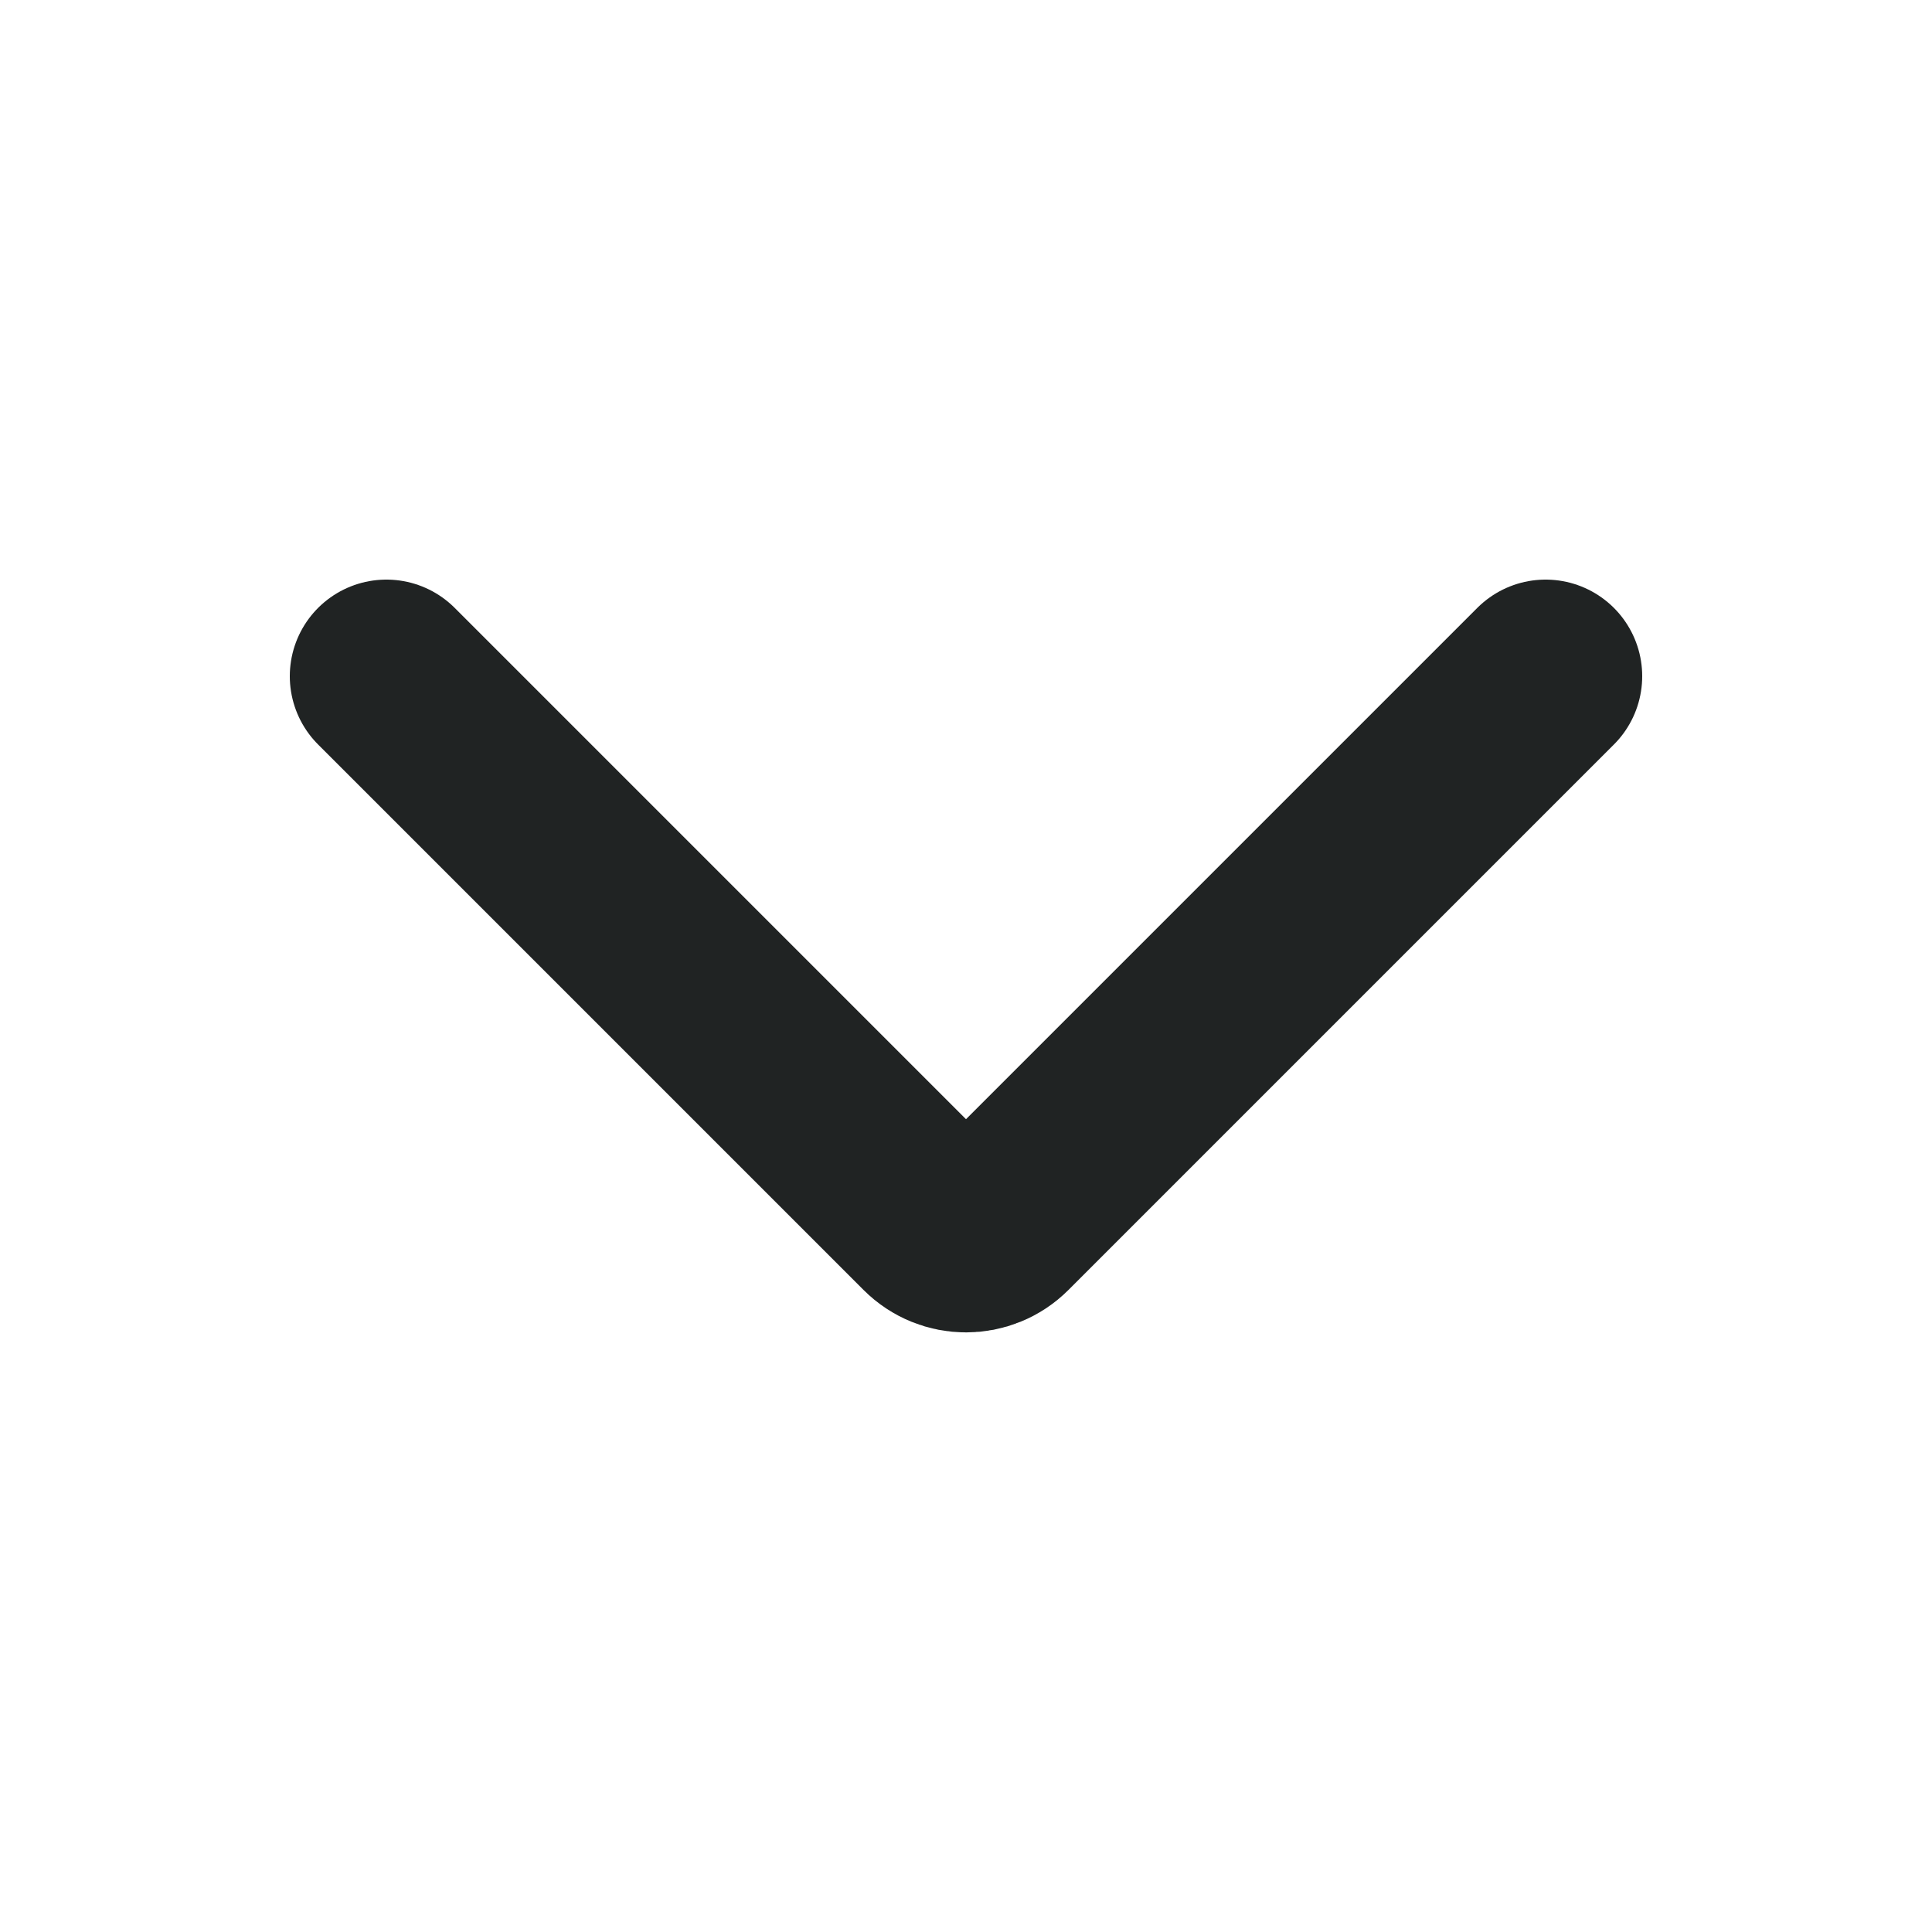
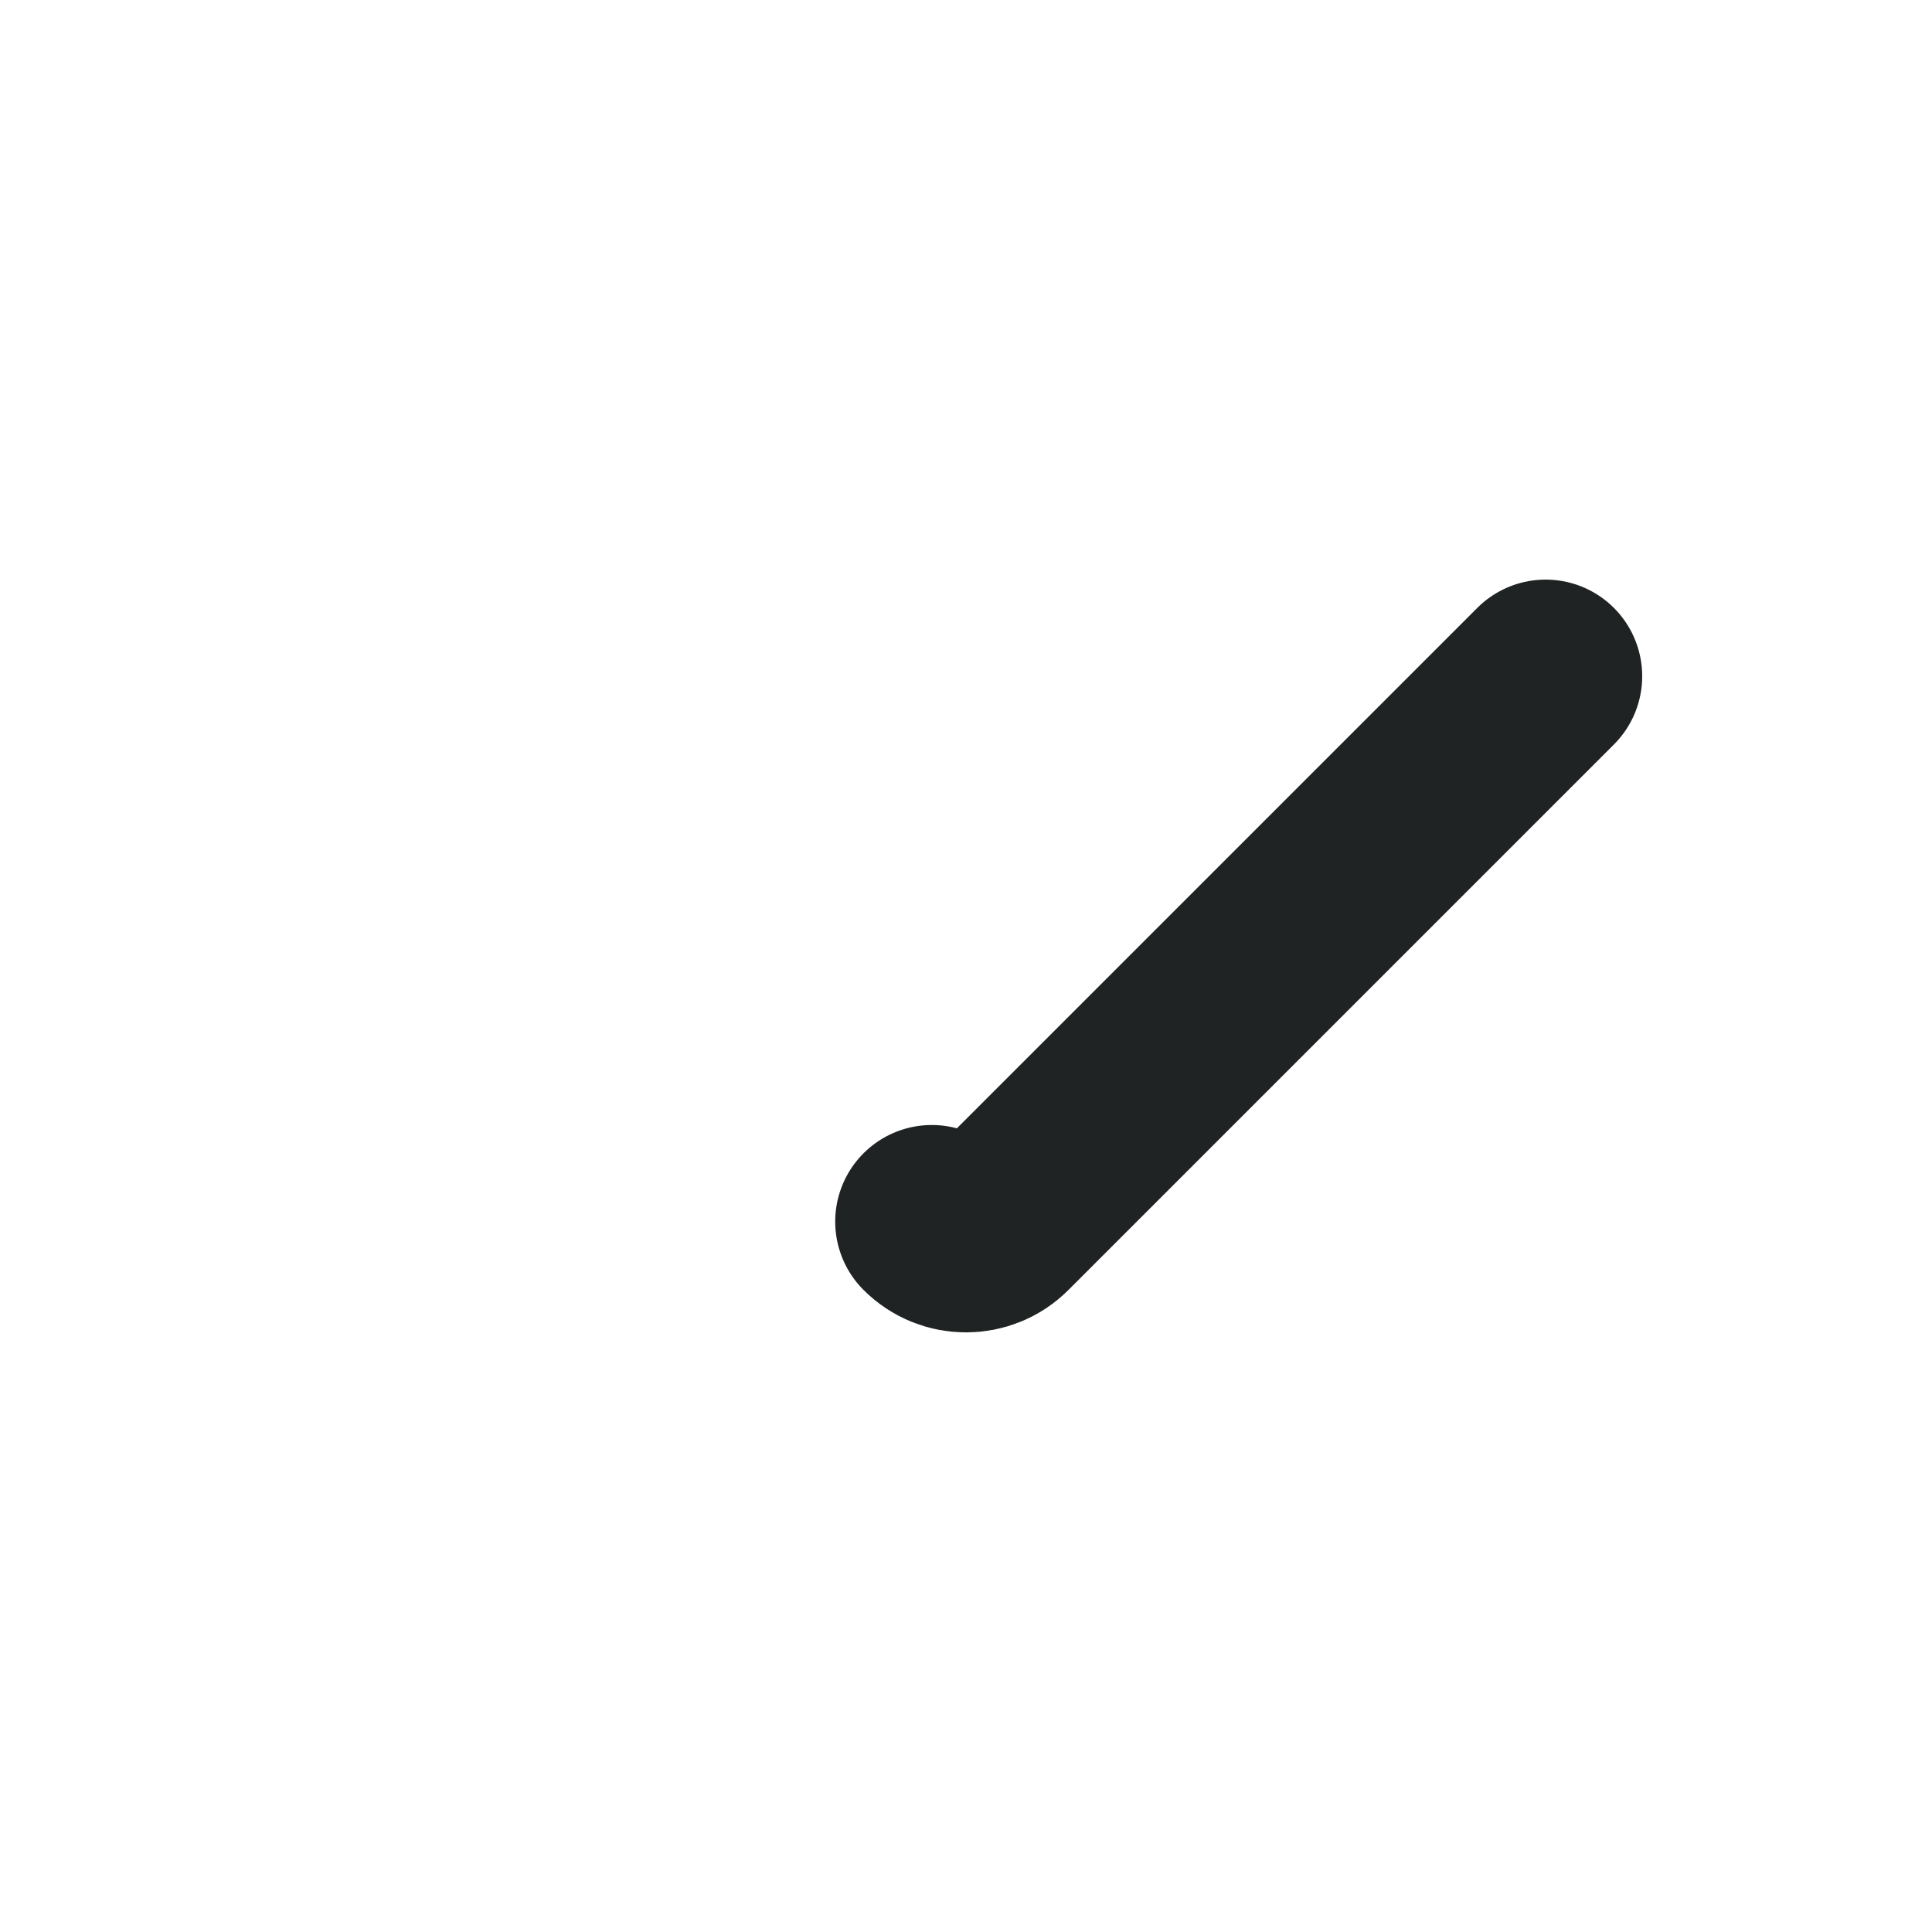
<svg xmlns="http://www.w3.org/2000/svg" width="20" height="20" viewBox="0 0 20 20" fill="none">
-   <path d="M16 7L10.354 12.646C10.158 12.842 9.842 12.842 9.646 12.646L4 7" stroke="#202323" stroke-width="2" stroke-linecap="round" />
+   <path d="M16 7L10.354 12.646C10.158 12.842 9.842 12.842 9.646 12.646" stroke="#202323" stroke-width="2" stroke-linecap="round" />
</svg>